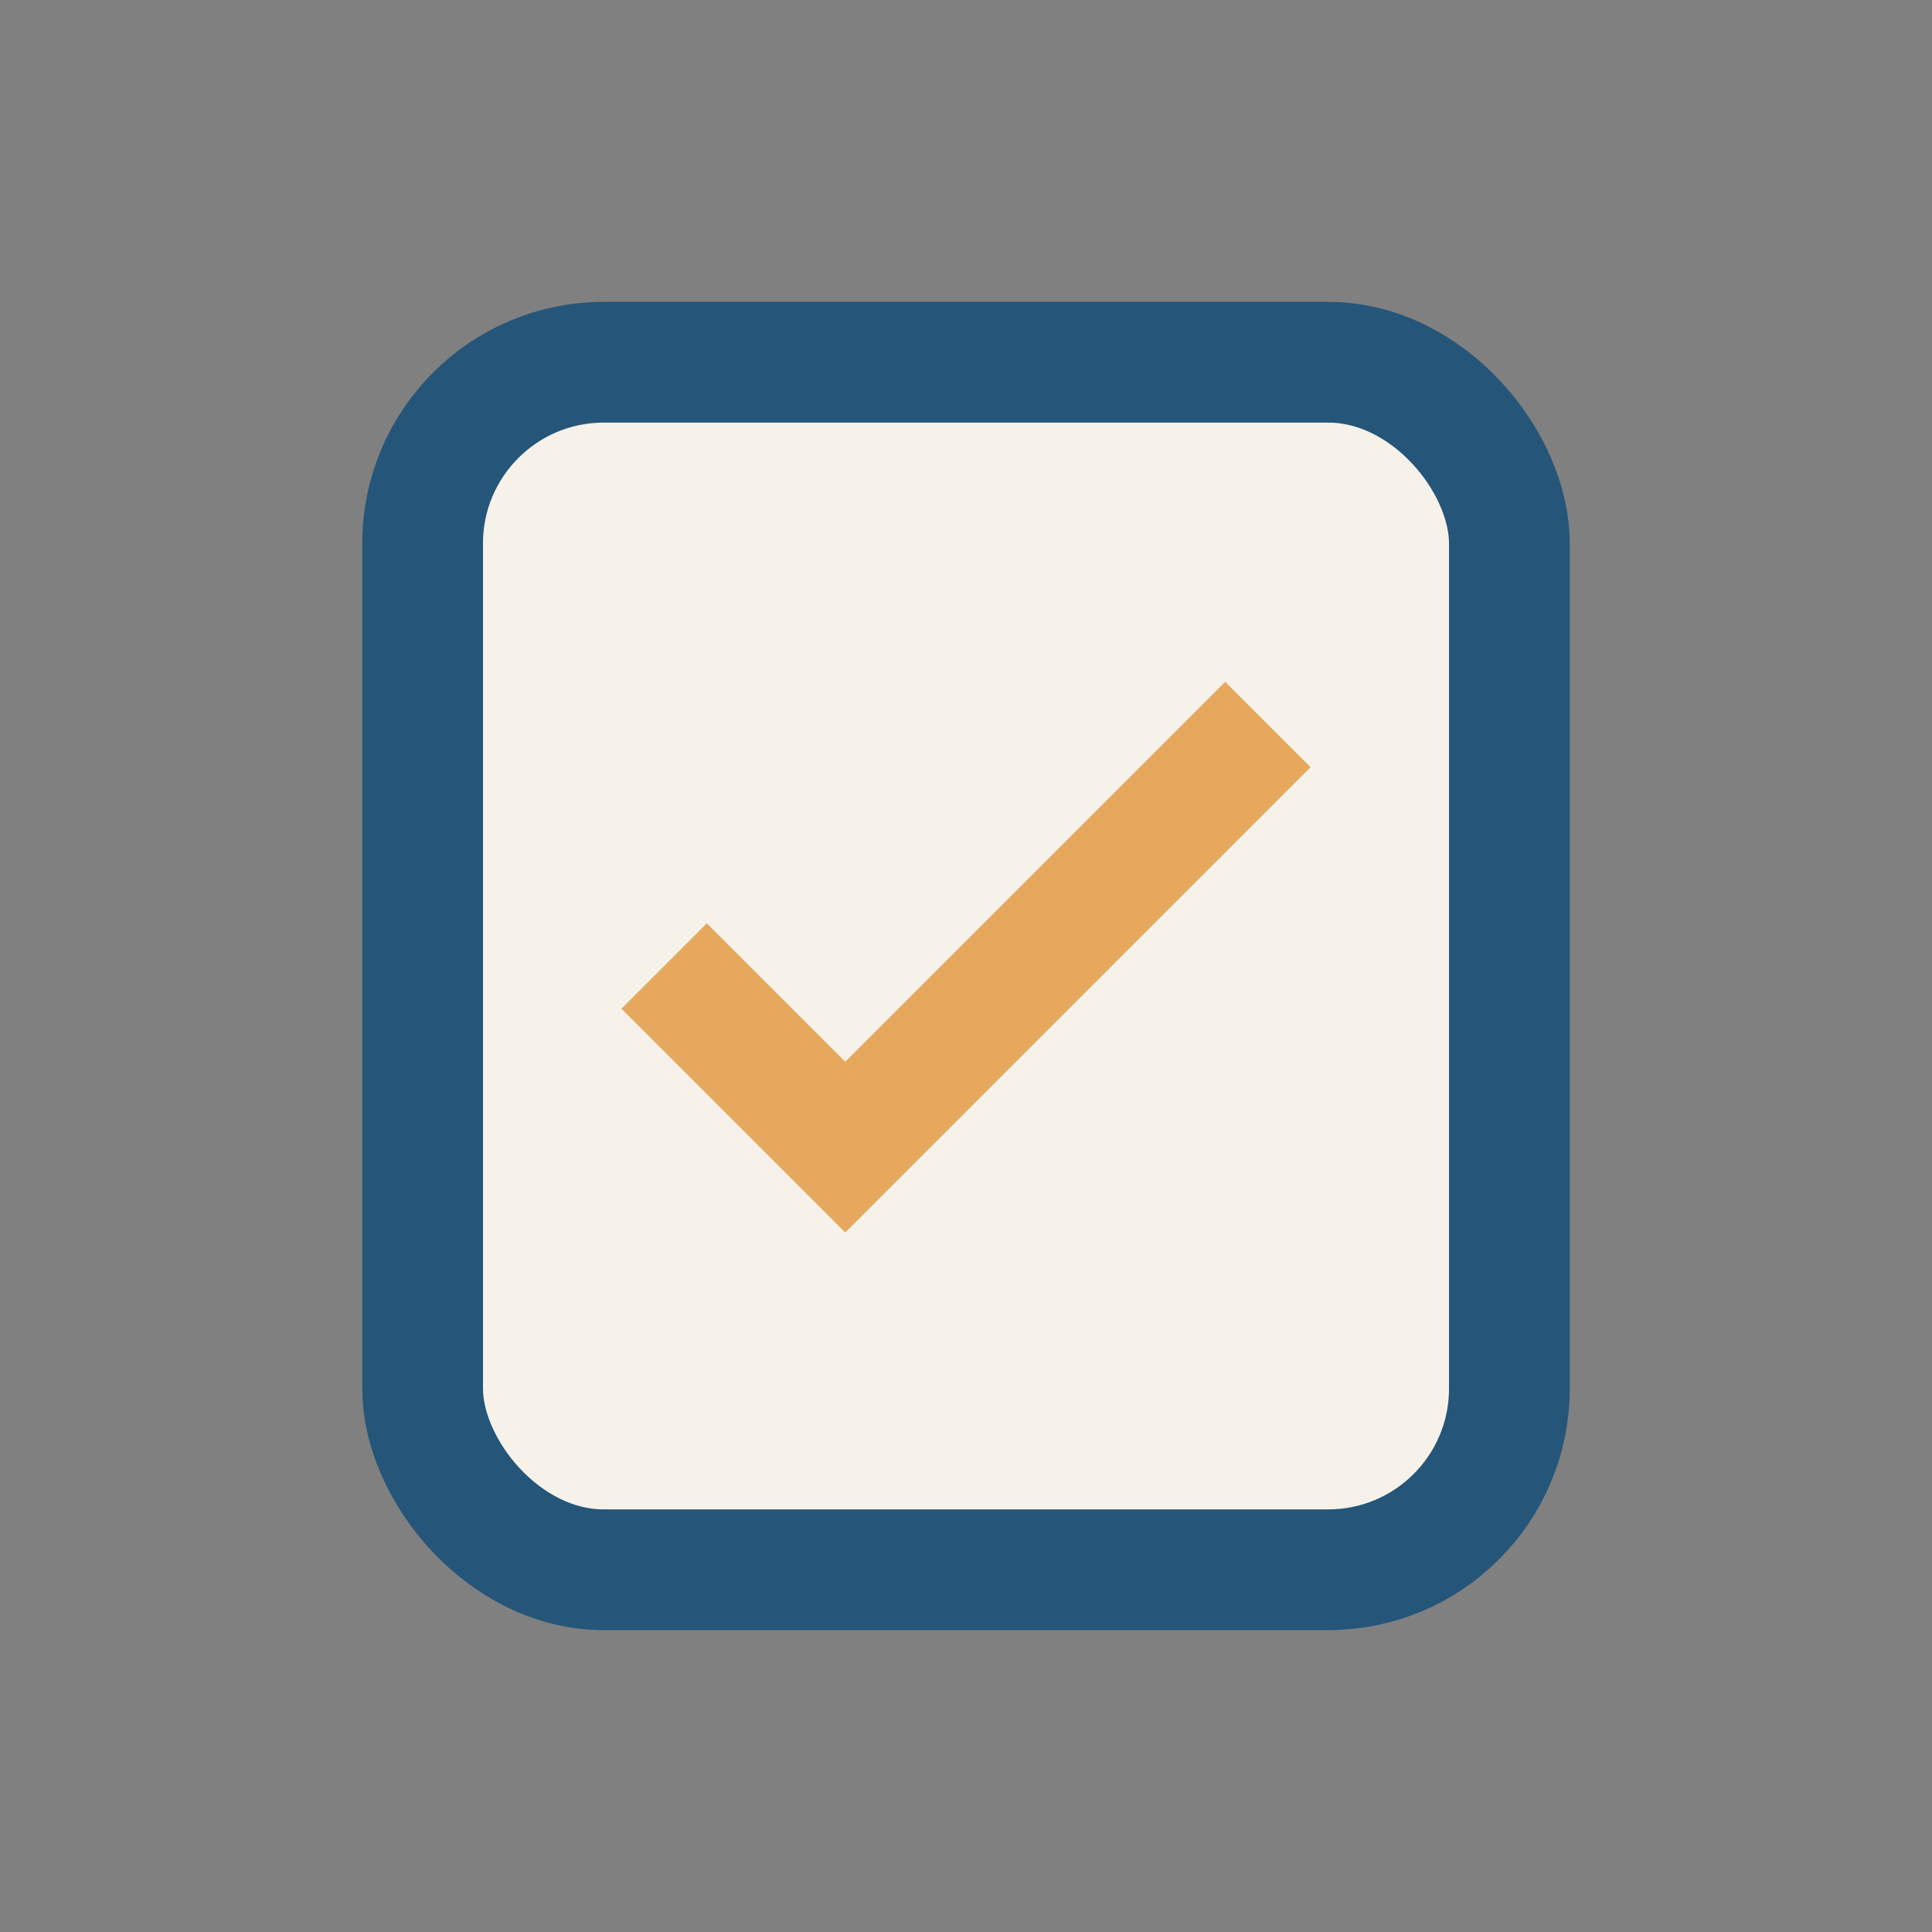
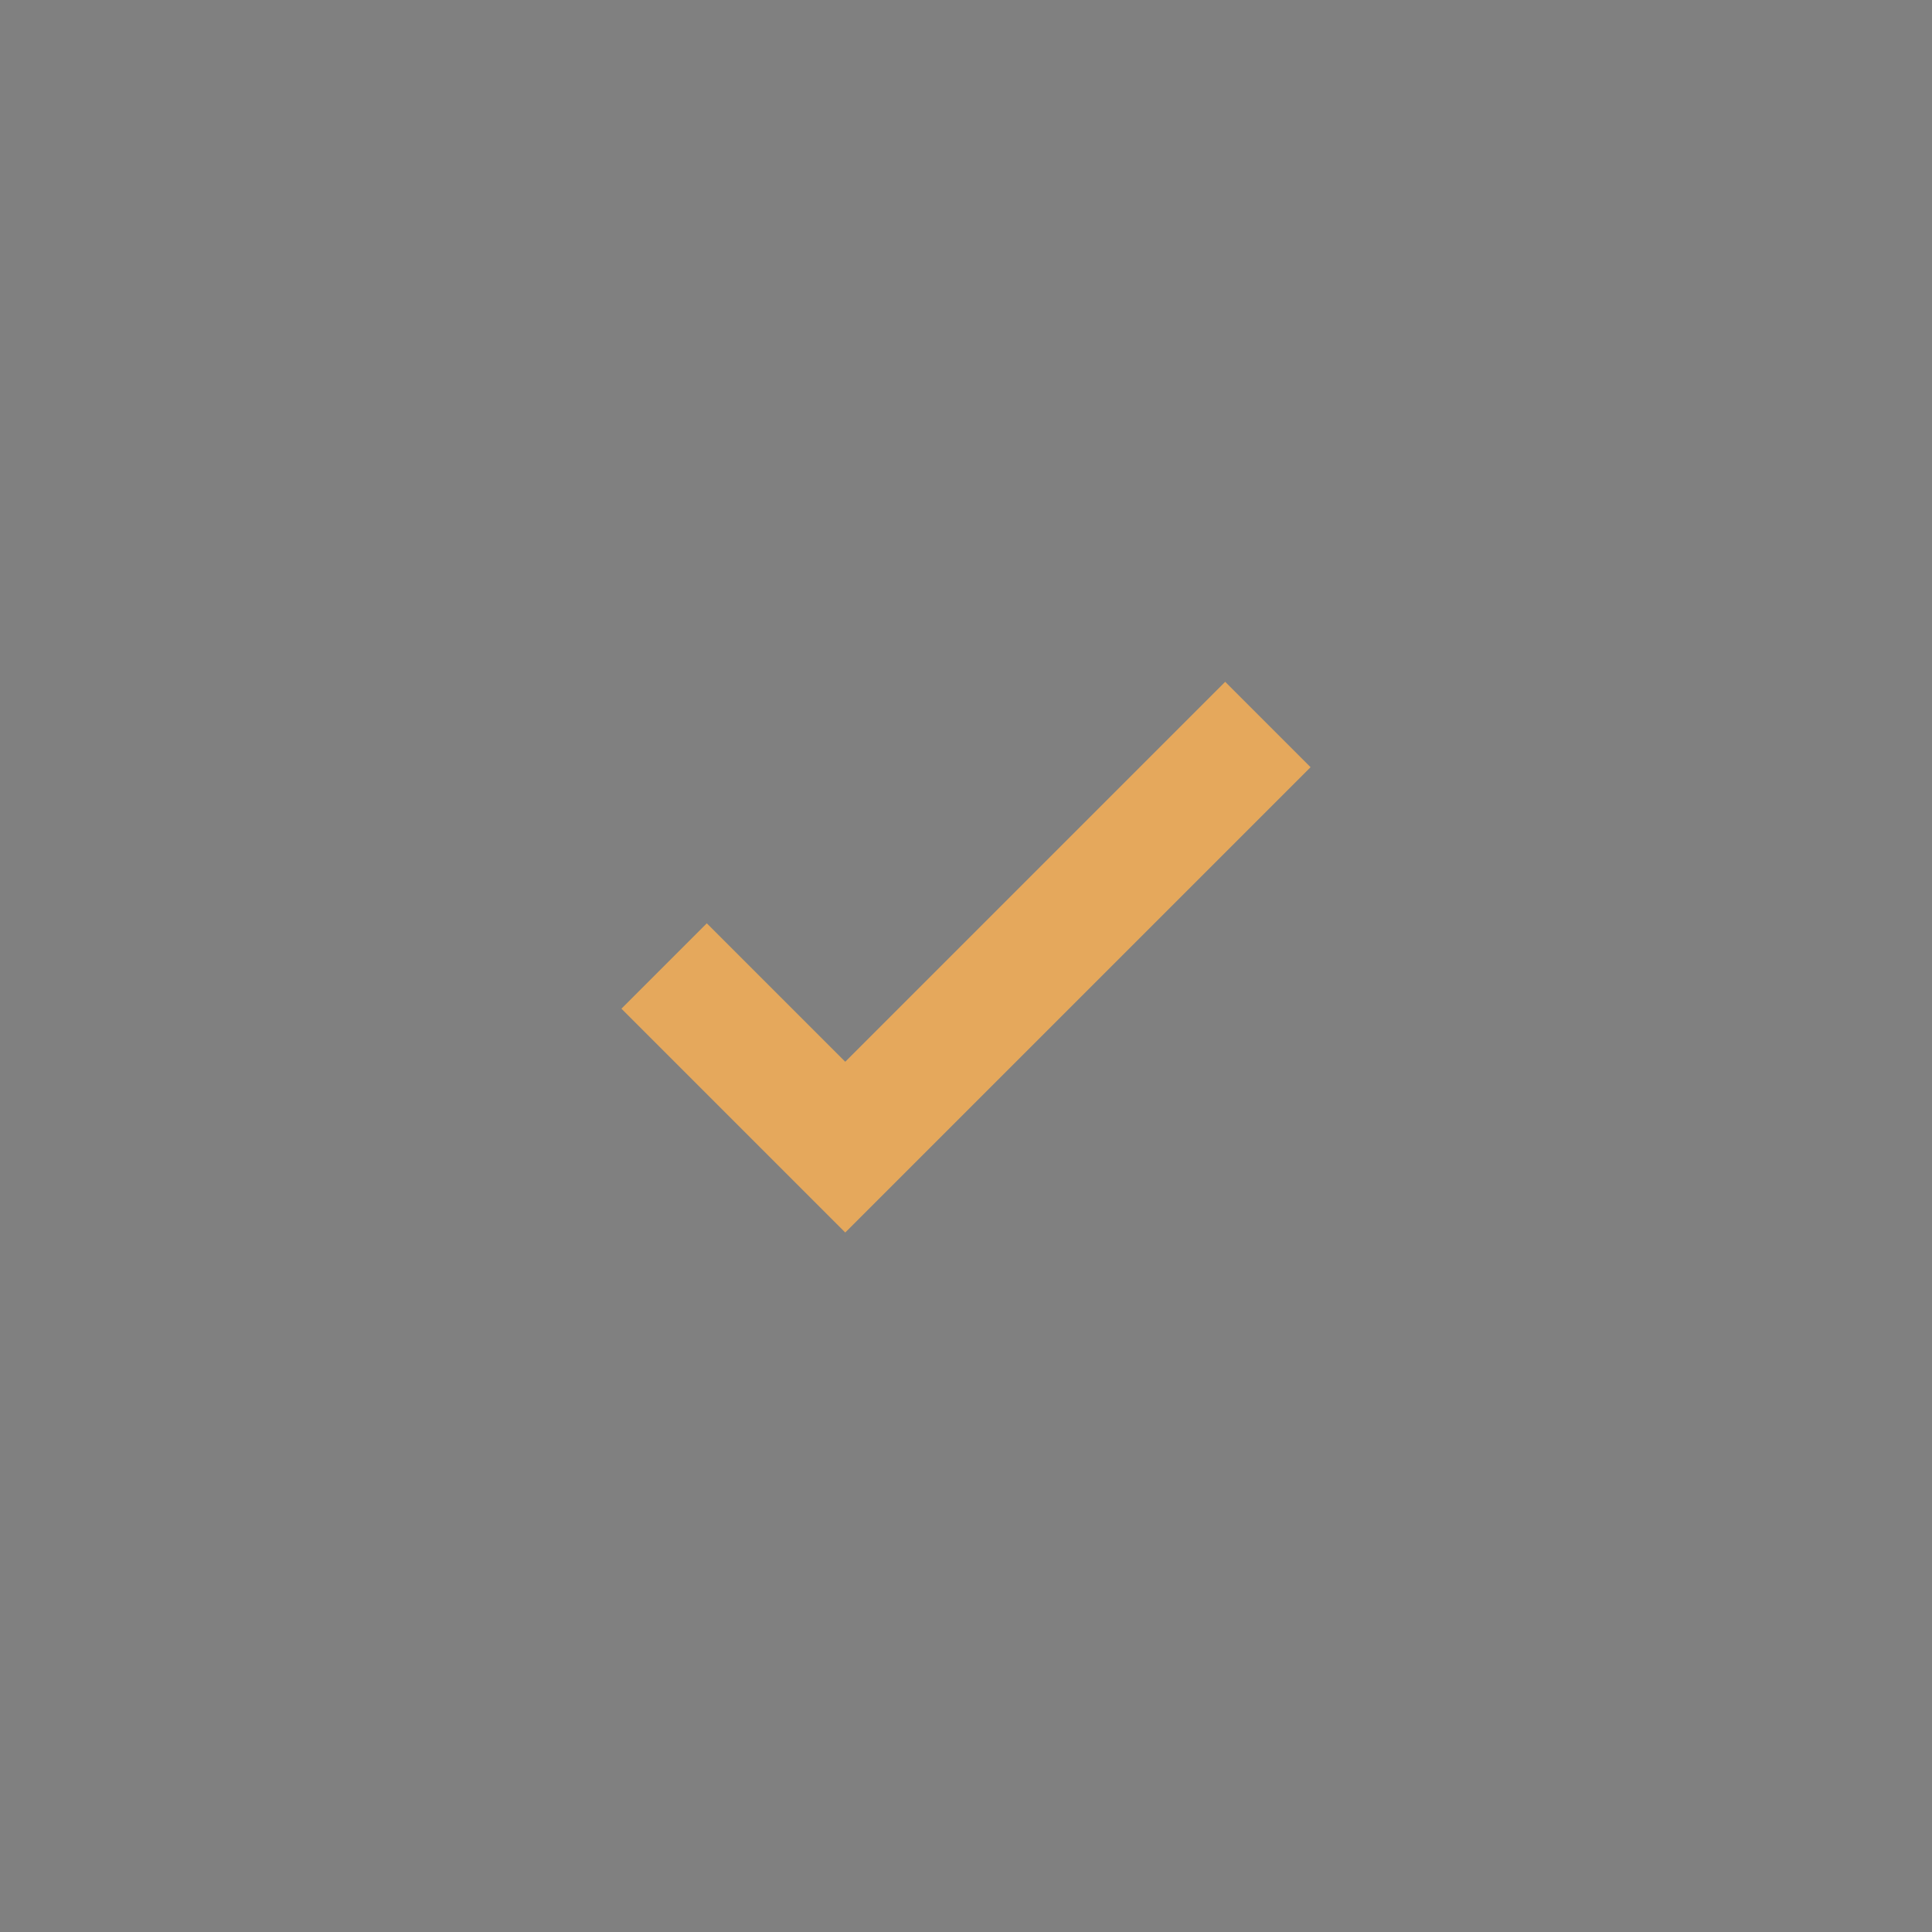
<svg xmlns="http://www.w3.org/2000/svg" width="32" height="32" viewBox="0 0 32 32">
  <rect x="0" y="0" width="32" height="32" fill="#808080" stroke="none" />
-   <rect x="7" y="6" width="18" height="20" rx="3" fill="#F6F2EA" stroke="#255679" stroke-width="2" />
  <path d="M11 16l3 3 7-7" fill="none" stroke="#E5A85C" stroke-width="2" />
</svg>